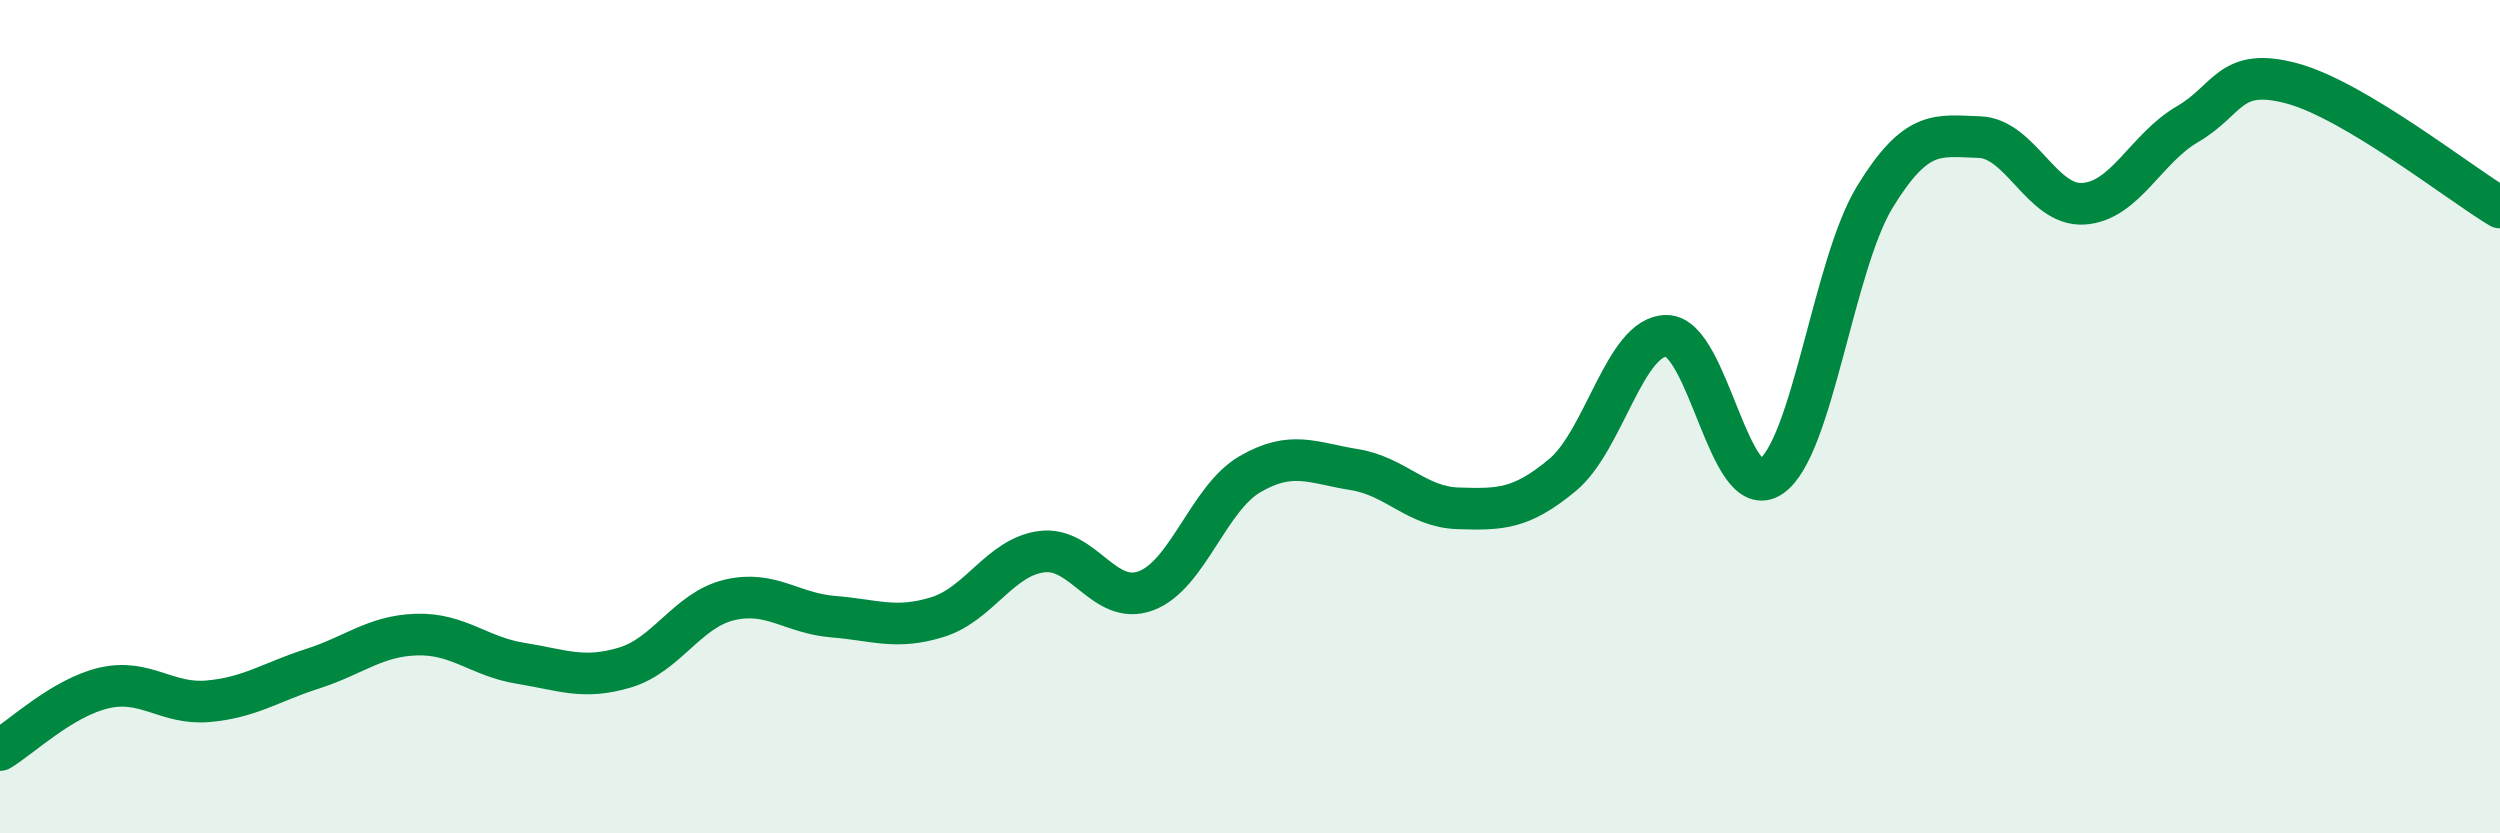
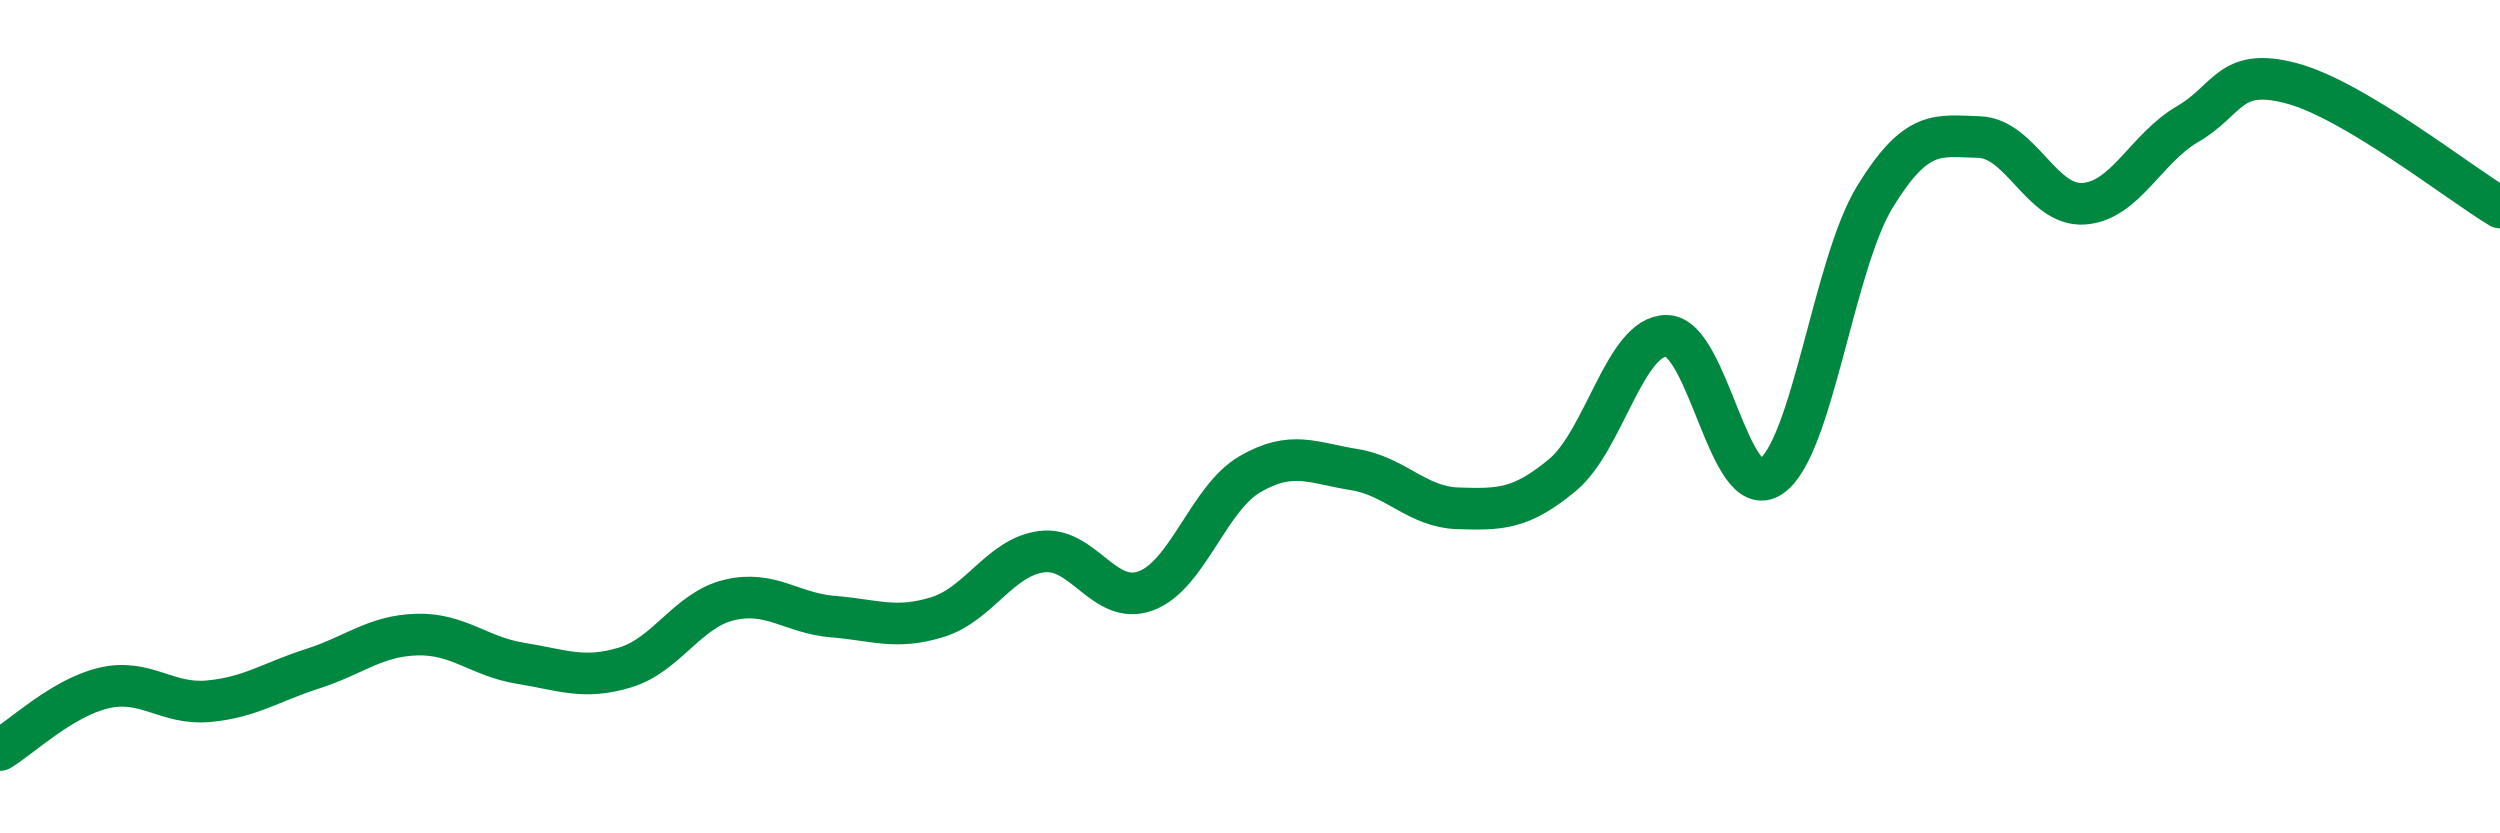
<svg xmlns="http://www.w3.org/2000/svg" width="60" height="20" viewBox="0 0 60 20">
-   <path d="M 0,18 C 0.5,17.7 1.5,16.74 2.5,16.51 C 3.5,16.28 4,16.92 5,16.83 C 6,16.74 6.5,16.37 7.5,16.05 C 8.5,15.73 9,15.26 10,15.23 C 11,15.2 11.5,15.76 12.5,15.92 C 13.5,16.08 14,16.32 15,16.02 C 16,15.72 16.5,14.64 17.5,14.4 C 18.5,14.16 19,14.72 20,14.8 C 21,14.88 21.5,15.12 22.5,14.81 C 23.5,14.5 24,13.37 25,13.24 C 26,13.11 26.5,14.55 27.5,14.18 C 28.5,13.81 29,11.96 30,11.38 C 31,10.8 31.5,11.11 32.5,11.27 C 33.5,11.43 34,12.17 35,12.2 C 36,12.23 36.5,12.23 37.5,11.4 C 38.5,10.57 39,8.05 40,8.06 C 41,8.07 41.5,12.11 42.5,11.44 C 43.5,10.77 44,6.35 45,4.72 C 46,3.09 46.5,3.26 47.5,3.29 C 48.5,3.32 49,4.95 50,4.89 C 51,4.83 51.5,3.56 52.5,2.98 C 53.5,2.4 53.5,1.6 55,2 C 56.5,2.4 59,4.38 60,4.98L60 20L0 20Z" fill="#008740" opacity="0.1" stroke-linecap="round" stroke-linejoin="round" />
  <path d="M 0,18 C 0.5,17.7 1.5,16.74 2.5,16.51 C 3.5,16.28 4,16.92 5,16.83 C 6,16.74 6.5,16.37 7.5,16.05 C 8.5,15.73 9,15.26 10,15.23 C 11,15.2 11.5,15.76 12.5,15.92 C 13.5,16.08 14,16.32 15,16.02 C 16,15.72 16.5,14.64 17.5,14.4 C 18.5,14.16 19,14.72 20,14.8 C 21,14.88 21.5,15.12 22.5,14.81 C 23.5,14.5 24,13.37 25,13.24 C 26,13.11 26.5,14.55 27.5,14.18 C 28.5,13.81 29,11.96 30,11.38 C 31,10.8 31.5,11.11 32.5,11.27 C 33.5,11.43 34,12.17 35,12.2 C 36,12.23 36.5,12.23 37.5,11.4 C 38.5,10.57 39,8.05 40,8.06 C 41,8.07 41.5,12.11 42.5,11.44 C 43.5,10.77 44,6.35 45,4.72 C 46,3.09 46.5,3.26 47.5,3.29 C 48.5,3.32 49,4.95 50,4.89 C 51,4.83 51.5,3.56 52.5,2.98 C 53.5,2.4 53.5,1.6 55,2 C 56.5,2.4 59,4.38 60,4.98" stroke="#008740" stroke-width="1" fill="none" stroke-linecap="round" stroke-linejoin="round" />
</svg>